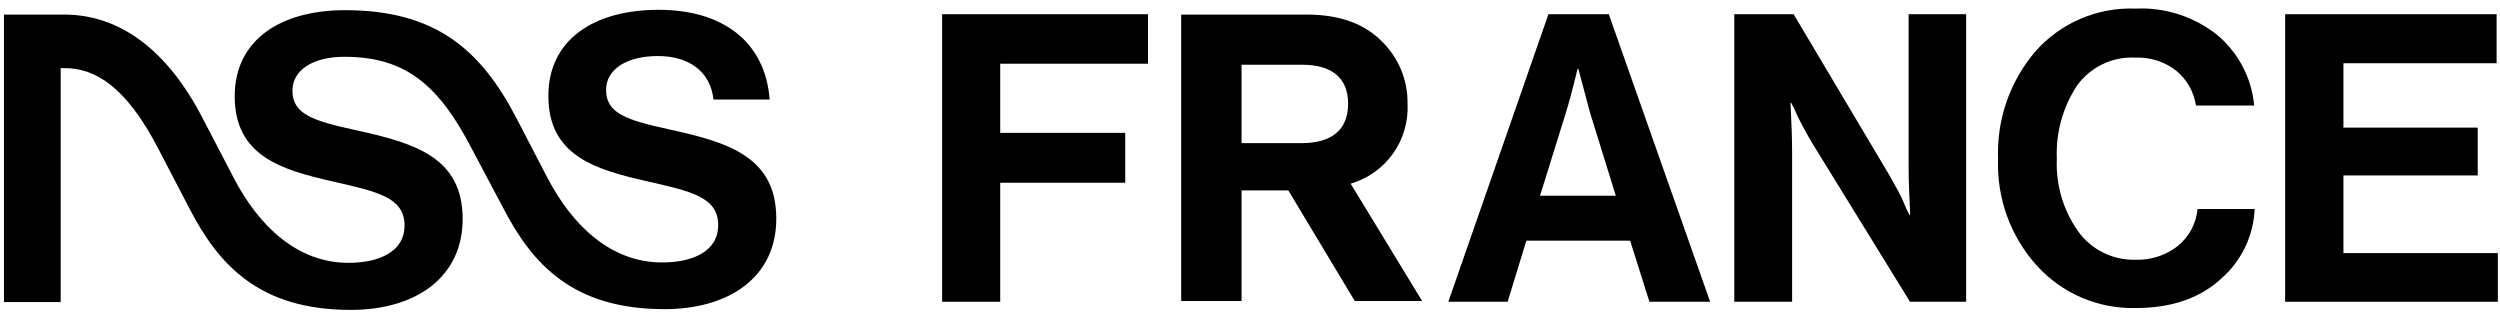
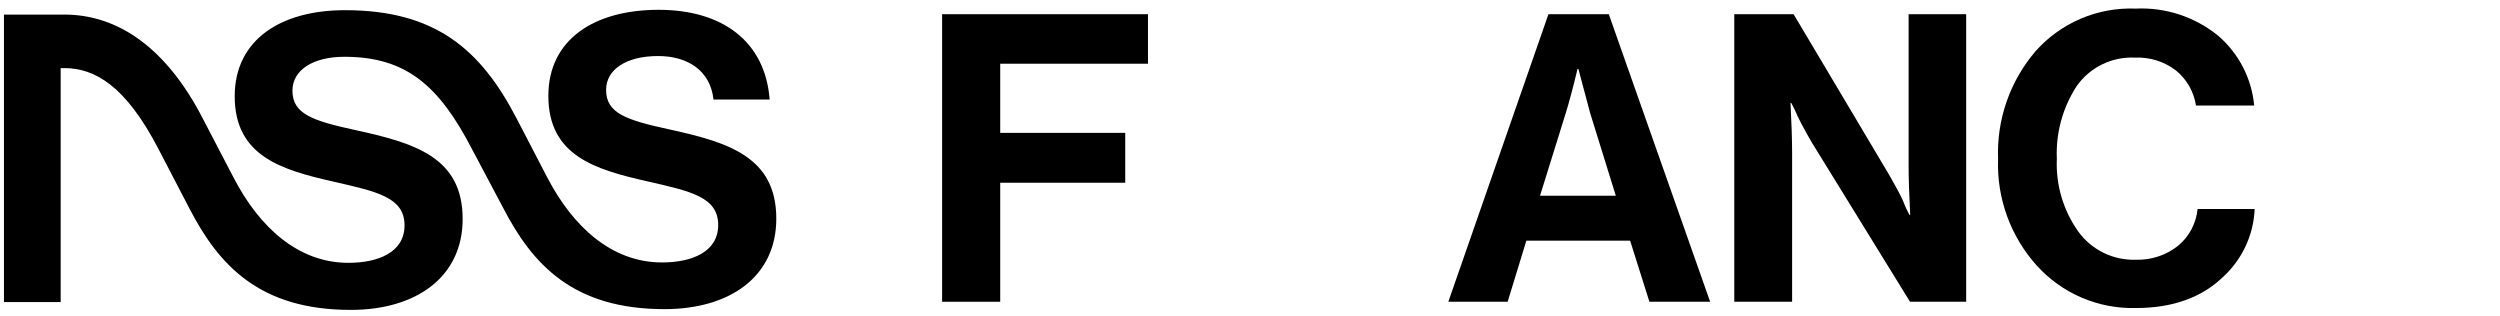
<svg xmlns="http://www.w3.org/2000/svg" width="237" height="30" viewBox="0 0 237 30" fill="none">
  <path d="M6.097 6.456H5.751V28.633H0.375V1.382H6.097C11.321 1.382 15.854 4.7 19.216 11.22L22.161 16.87C24.556 21.483 28.22 24.916 33.028 24.916C35.849 24.916 38.35 23.922 38.35 21.368C38.35 18.706 35.751 18.165 31.6 17.216C26.712 16.107 22.25 14.812 22.25 9.126C22.25 3.751 26.641 0.965 32.7 0.965C41.251 0.965 45.553 4.664 48.95 11.184L51.887 16.835C54.291 21.447 57.954 24.88 62.762 24.88C65.583 24.88 68.084 23.887 68.084 21.332C68.084 18.671 65.485 18.13 61.325 17.181C56.446 16.072 51.984 14.777 51.984 9.091C51.984 3.715 56.366 0.93 62.434 0.93C68.501 0.93 72.546 3.937 72.963 9.437H67.641C67.339 6.687 65.201 5.312 62.381 5.312C59.4 5.312 57.457 6.571 57.457 8.523C57.457 10.732 59.365 11.379 63.41 12.258C69.016 13.482 73.593 14.848 73.593 20.729C73.593 26.255 69.158 29.307 62.993 29.307C54.326 29.307 50.476 25.076 47.691 19.691L44.737 14.12C41.614 8.097 38.483 5.383 32.646 5.383C29.675 5.383 27.723 6.642 27.723 8.594C27.723 10.803 29.63 11.45 33.675 12.328C39.282 13.553 43.859 14.883 43.859 20.756C43.859 26.291 39.423 29.378 33.258 29.378C24.601 29.378 20.742 25.146 17.957 19.762L15.02 14.12C11.898 8.097 8.962 6.456 6.097 6.456Z" fill="black" />
  <path d="M89.312 28.607V1.347H108.828V6.04H94.821V12.595H106.672V17.323H94.821V28.607H89.312Z" fill="black" />
  <path d="M137.301 28.607L146.792 1.347H152.514L162.121 28.607H156.364L154.536 22.814H144.699L142.925 28.607H137.301ZM148.433 10.723L145.994 18.556H153.179L150.74 10.697L149.631 6.536H149.551C149.108 8.364 148.735 9.759 148.433 10.723Z" fill="black" />
  <path d="M164.41 28.607V1.347H170.034L179.082 16.56C179.339 16.995 179.623 17.527 179.969 18.157C180.315 18.787 180.528 19.328 180.706 19.763L181.016 20.375H181.087C180.989 18.494 180.936 16.915 180.936 15.647V1.347H186.392V28.607H181.069L171.773 13.527C171.516 13.101 171.223 12.569 170.886 11.948C170.549 11.327 170.3 10.794 170.123 10.369L169.812 9.757H169.741C169.839 11.664 169.892 13.252 169.892 14.52V28.607H164.41Z" fill="black" />
  <path d="M202.484 29.201C200.723 29.247 198.973 28.913 197.354 28.221C195.734 27.529 194.283 26.495 193.099 25.191C190.601 22.425 189.281 18.794 189.418 15.07C189.272 11.341 190.539 7.695 192.966 4.86C194.149 3.526 195.613 2.472 197.253 1.772C198.893 1.073 200.667 0.746 202.448 0.815C205.287 0.678 208.076 1.594 210.281 3.387C212.236 5.066 213.461 7.439 213.696 10.005H208.179C207.981 8.703 207.308 7.521 206.289 6.687C205.184 5.837 203.815 5.403 202.422 5.463C201.351 5.406 200.284 5.62 199.318 6.086C198.352 6.551 197.519 7.252 196.895 8.124C195.546 10.178 194.879 12.606 194.988 15.061C194.88 17.524 195.598 19.953 197.029 21.962C197.649 22.814 198.467 23.502 199.413 23.965C200.359 24.429 201.404 24.655 202.457 24.623C203.907 24.672 205.327 24.207 206.467 23.311C206.993 22.88 207.428 22.349 207.747 21.749C208.067 21.149 208.265 20.492 208.33 19.816H213.741C213.69 21.036 213.399 22.234 212.883 23.341C212.366 24.448 211.636 25.442 210.734 26.265C208.693 28.222 205.944 29.201 202.484 29.201Z" fill="black" />
-   <path d="M216.631 28.607V1.347H236.678V5.995H222.157V12.098H234.887V16.631H222.157V23.994H236.794V28.607H216.631Z" fill="black" />
-   <path d="M128.041 17.412C129.666 16.939 131.084 15.931 132.063 14.551C133.042 13.17 133.526 11.499 133.435 9.809C133.45 8.715 133.243 7.63 132.825 6.619C132.407 5.607 131.787 4.692 131.004 3.928C129.407 2.296 127.057 1.382 123.908 1.382H111.977V28.535H117.698V18.05H122.133L128.432 28.535H134.818L128.041 17.412ZM123.375 13.571H117.698V6.137H123.473C126.205 6.137 127.802 7.352 127.802 9.827C127.802 12.302 126.258 13.571 123.375 13.571Z" fill="black" />
</svg>